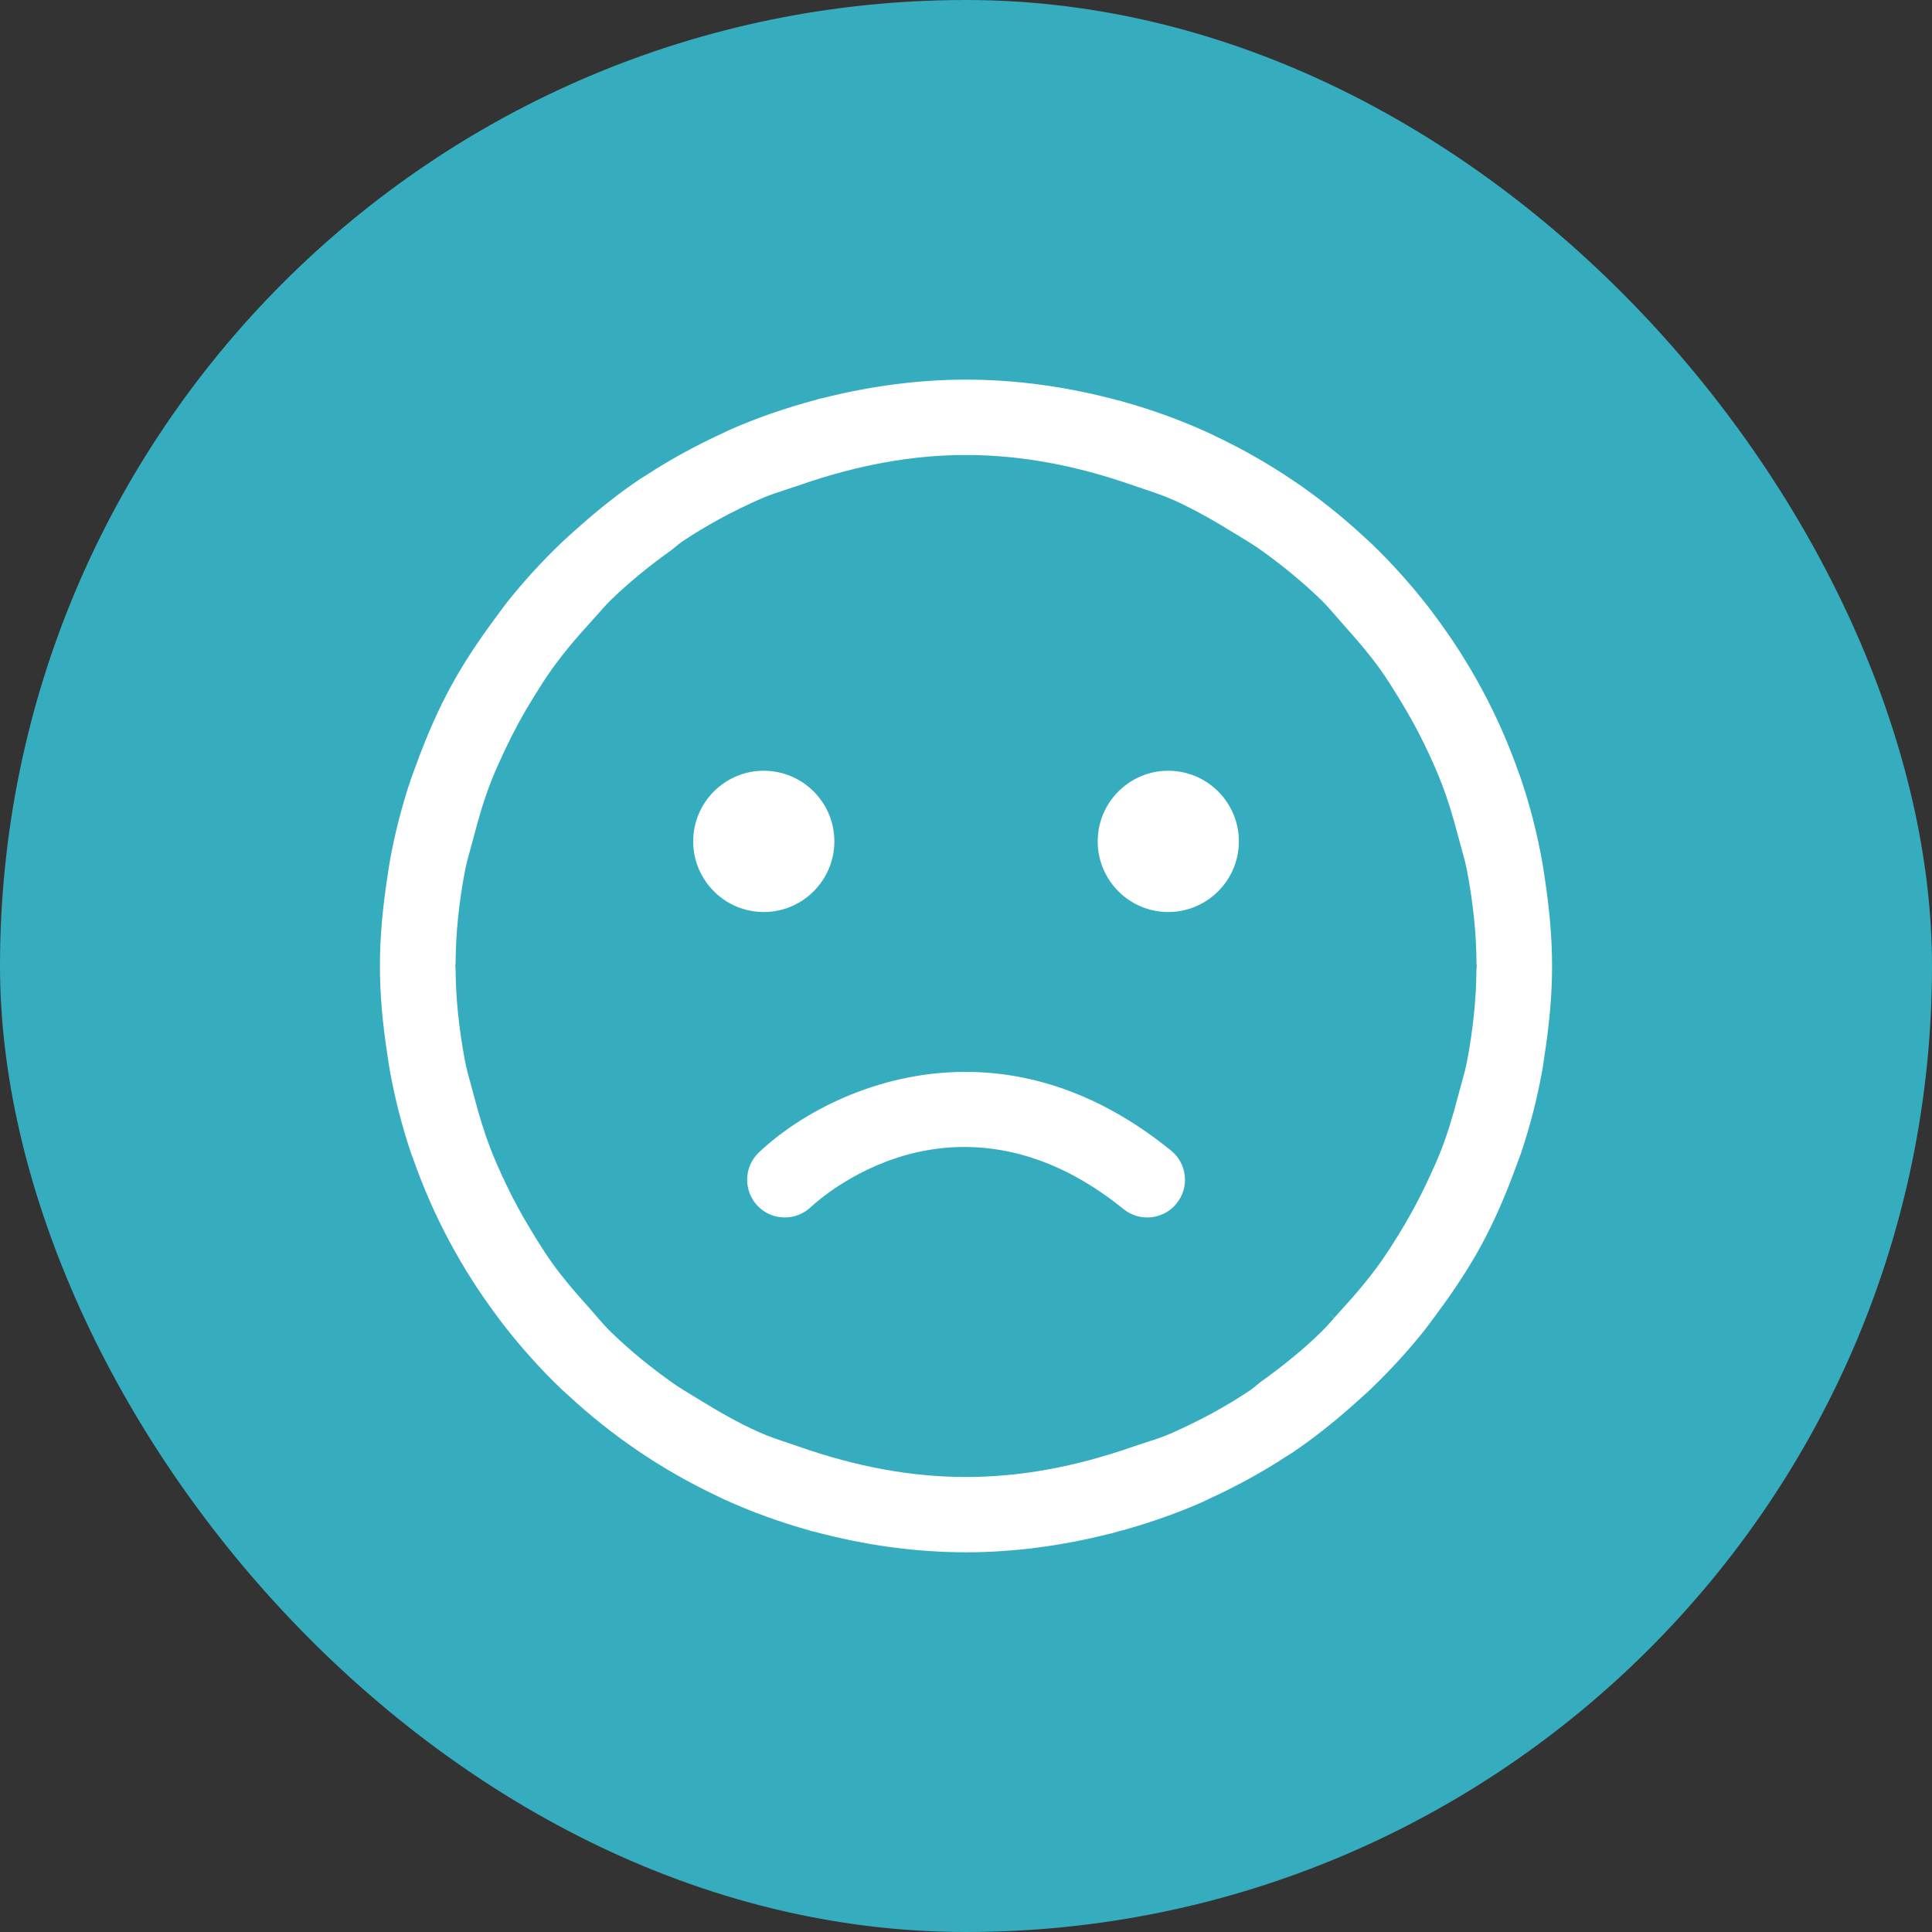
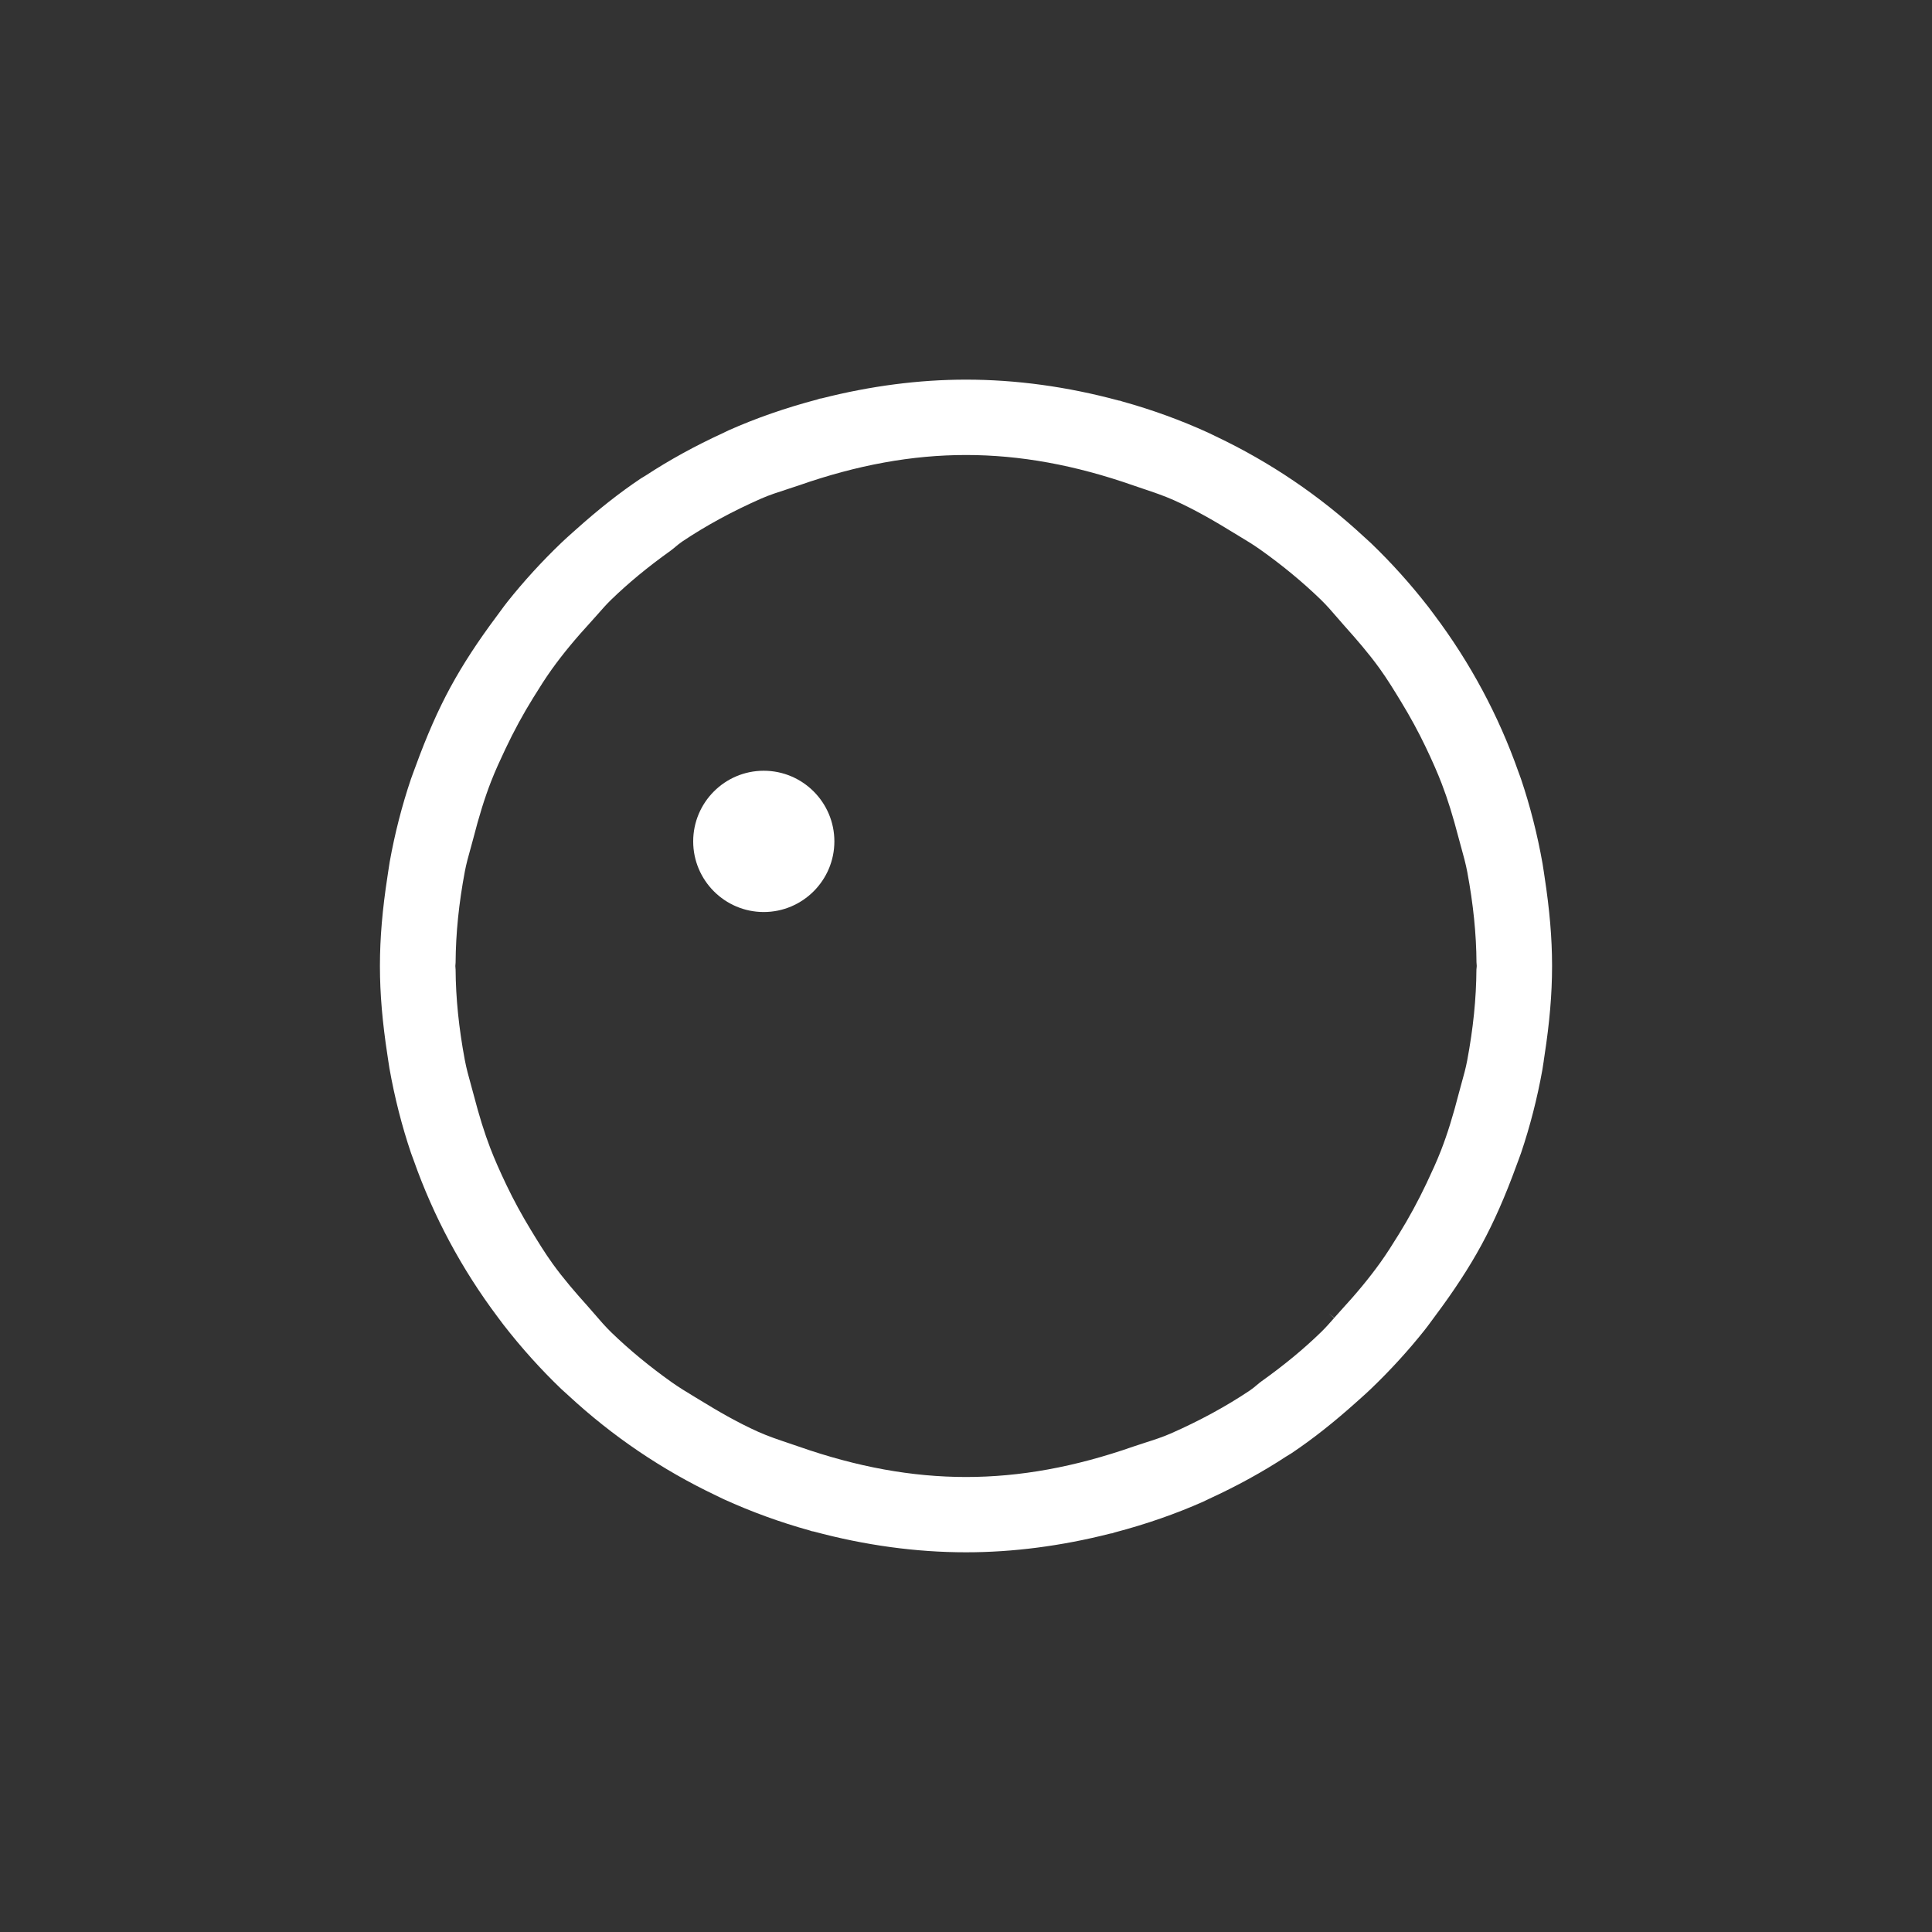
<svg xmlns="http://www.w3.org/2000/svg" id="Layer_1" data-name="Layer 1" viewBox="0 0 1080 1080">
  <rect x="0" y="0" width="1080" height="1080" fill="#333333" stroke="none" />
  <defs>
    <style>
      .cls-1 {
        fill: #35adbf;
      }

      .cls-1, .cls-2 {
        stroke-width: 0px;
      }

      .cls-2 {
        fill: #fff;
      }
    </style>
  </defs>
-   <rect class="cls-1" x="0" y="0" width="1080" height="1080" rx="540" ry="540" />
-   <path class="cls-2" d="M654.58,643.14h0c-35.98-29.16-74.65-43.95-114.92-43.95-50.12,0-92.49,23.26-115.43,45.02-8.43,7.99-8.79,21.36-.79,29.8,3.86,4.08,9.1,6.4,14.74,6.55.17,0,.35,0,.53,0,5.44,0,10.61-2.06,14.56-5.8.83-.8,21.23-20.16,53.39-29.13,28.54-7.97,72.77-9.19,121.39,30.25,3.72,3.02,8.43,4.68,13.26,4.68,6.41,0,12.37-2.83,16.36-7.77,3.57-4.38,5.21-9.87,4.63-15.46-.58-5.61-3.32-10.65-7.72-14.21Z" />
-   <path class="cls-2" d="M653.05,430.85c-21.74,0-39.43,17.71-39.43,39.49s17.69,39.49,39.43,39.49,39.49-17.71,39.49-39.49-17.71-39.49-39.49-39.49Z" />
  <path class="cls-2" d="M426.93,430.85c-21.74,0-39.43,17.71-39.43,39.49s17.69,39.49,39.43,39.49,39.49-17.71,39.49-39.49-17.71-39.49-39.49-39.49Z" />
  <path class="cls-2" d="M862.95,593.01c.14-.97.28-1.93.43-2.9,2.87-18.63,4.21-34.43,4.23-49.72v-.88c-.02-15.14-1.35-30.83-4.19-49.35-.14-.92-.28-1.85-.41-2.78-.24-1.64-.45-3.14-.72-4.63-2.87-16.25-6.93-32.17-12.04-47.32-.23-.67-.48-1.34-.75-2.07-.24-.64-.49-1.29-.72-1.95-11.06-31.4-26.87-60.89-46.97-87.66-.35-.47-.7-.94-1.06-1.42l-.15-.2c-.68-.93-1.37-1.85-2.08-2.77-10-12.87-20.85-24.92-32.23-35.83-.7-.67-1.41-1.3-2.18-1.99l-.16-.15c-.57-.51-1.15-1.02-1.71-1.55-24.53-22.74-52.3-41.53-82.51-55.87-.64-.3-1.27-.61-1.99-.97-.81-.4-1.6-.78-2.4-1.15-15.29-6.98-31.43-12.84-47.97-17.43-.28-.08-.58-.18-.93-.31l-.23-.09-.25-.03c-.19-.02-.38-.05-.57-.09l-.26-.06c-28.64-7.72-57.25-11.62-85.13-11.62-26.21,0-53.29,3.51-80.48,10.42l-.18.04c-.26.06-.55.11-.87.14l-.24.03-.24.09c-.29.11-.7.27-1.18.39-17.56,4.63-34.22,10.42-49.5,17.23-.5.22-.97.45-1.44.69l-.14.07c-.57.29-1.14.57-1.75.85-15.37,7.05-29.84,15.01-43,23.63-.54.35-1.07.66-1.59.97l-.14.08c-.37.22-.76.44-1.13.69-11.78,7.89-23.7,17.29-36.44,28.72l-1.63,1.45c-2.22,1.98-4.26,3.8-6.28,5.74-10.84,10.38-20.95,21.45-30.06,32.89-1.38,1.73-2.66,3.48-4.01,5.33-.64.87-1.28,1.74-1.92,2.61-10.53,14.08-18.93,26.95-25.68,39.33l-.27.47c-6.92,12.76-13.31,27.26-19.5,44.28-.33.91-.68,1.83-1.04,2.78-.56,1.48-1.09,2.88-1.57,4.32-5.05,14.96-9.04,30.55-11.88,46.35-.3,1.68-.55,3.42-.79,5.1l-.05.34c-.12.86-.25,1.73-.39,2.6-2.87,18.63-4.21,34.43-4.23,49.72v.87c.02,15.14,1.35,30.83,4.19,49.36.14.9.27,1.83.41,2.76.24,1.64.46,3.15.72,4.65,2.88,16.26,6.93,32.18,12.05,47.33.23.67.48,1.33.76,2.07.26.68.49,1.31.72,1.95,11.07,31.41,26.88,60.91,46.99,87.68.32.43.63.84.94,1.26l.18.24c.71.96,1.41,1.91,2.14,2.85,10,12.87,20.84,24.92,32.23,35.83.74.71,1.51,1.39,2.25,2.05.62.55,1.23,1.1,1.84,1.66,24.58,22.77,52.36,41.58,82.56,55.9.62.29,1.25.6,1.93.94.78.38,1.55.77,2.35,1.13,15.36,7,31.52,12.88,48.05,17.46.33.09.63.2.87.29l.25.1.25.03c.24.03.47.07.69.12h0s.16.03.16.03c28.6,7.71,57.22,11.61,85.11,11.61,26.21,0,53.31-3.51,80.54-10.44l.13-.03c.27-.06.54-.11.86-.14l.24-.03.23-.09c.31-.12.69-.26,1.14-.38,17.54-4.61,34.23-10.42,49.58-17.26.52-.23,1-.47,1.54-.74.56-.28,1.11-.55,1.68-.81,15.4-7.06,29.9-15.03,43.09-23.68.52-.34,1.05-.65,1.63-.99.45-.26.88-.52,1.21-.74,11.82-7.92,23.75-17.33,36.49-28.77l1.67-1.49c2.14-1.91,4.15-3.71,6.18-5.65,10.85-10.39,20.97-21.46,30.08-32.91,1.38-1.74,2.66-3.49,4.02-5.34l.17-.23c.58-.79,1.16-1.58,1.74-2.37,10.55-14.11,18.95-26.97,25.68-39.33l.25-.45c6.92-12.74,13.31-27.26,19.51-44.31.3-.83.62-1.67.93-2.5l.1-.25c.55-1.45,1.1-2.91,1.58-4.35,5.05-14.96,9.04-30.55,11.88-46.34.3-1.68.55-3.44.8-5.13ZM825.38,541.35l-.05.62c-.1,16.33-1.8,33-5.18,50.97-.8,4.23-1.94,8.33-3.05,12.29-.52,1.86-1.04,3.73-1.52,5.59-3.39,13.17-6.49,23.13-10.06,32.31-2.43,6.24-5.2,12.21-8.06,18.28-4.72,9.97-9.94,19.56-15.5,28.53-3.55,5.72-6.77,10.86-10.37,15.88-6.17,8.59-13.21,17.13-22.18,26.88-1.19,1.3-2.33,2.59-3.56,4l-3.09-2.54,3.01,2.64c-2.3,2.62-4.68,5.33-7.3,7.88-9.74,9.46-20.63,18.45-33.29,27.48-.85.61-1.7,1.32-2.6,2.08-1.16.98-2.45,2.07-3.93,3.06-13.16,8.83-28.05,16.93-44.26,24.06-4.67,2.04-9.5,3.59-14.17,5.08-1.98.63-4.44,1.42-6.69,2.2-32.72,11.44-63.31,17.01-93.51,17.01s-60.85-5.57-93.59-17.03c-1.79-.62-3.59-1.23-5.4-1.84l-.23-.08c-5.6-1.88-11.35-3.81-16.82-6.25-12.01-5.38-23.05-11.88-32.27-17.53-1.01-.62-2.04-1.24-3.06-1.85l-.52-.32c-4.18-2.52-8.49-5.13-12.63-8.06-12.45-8.84-23.82-18.22-33.8-27.9-3.34-3.24-6.34-6.73-9.25-10.12-1.35-1.57-2.74-3.18-4.15-4.76-6.45-7.18-13.26-15-19.38-23.49-4.42-6.14-8.31-12.53-12.08-18.71-5.15-8.45-9.78-16.97-13.79-25.37-3.79-7.95-6.65-14.48-8.99-20.56-3.29-8.57-6.18-17.86-9.37-30.1-.47-1.77-.96-3.55-1.45-5.33l-.03-.12c-1.23-4.42-2.51-9.02-3.4-13.78-3.35-17.99-5.03-34.51-5.13-50.51l-.05-.61c-.04-.35-.09-.8-.09-1.32s.05-1,.1-1.38l.04-.58c.11-16.34,1.8-33.02,5.18-50.98.8-4.23,1.94-8.3,3.04-12.24l.03-.1c.51-1.82,1.03-3.69,1.51-5.54,3.39-13.17,6.49-23.14,10.06-32.32,2.43-6.26,5.2-12.21,8.06-18.27,4.71-9.96,9.93-19.57,15.51-28.54,3.54-5.71,6.76-10.85,10.34-15.85,6.16-8.59,13.23-17.15,22.23-26.94,1.24-1.35,2.41-2.68,3.65-4.09,2.3-2.62,4.65-5.3,7.25-7.83,9.7-9.42,20.58-18.4,33.26-27.46.87-.62,1.77-1.38,2.63-2.1,1.19-1,2.5-2.1,3.96-3.08,13.17-8.83,28.05-16.93,44.24-24.05,4.66-2.03,9.5-3.58,14.18-5.09l.11-.04c2.07-.66,4.42-1.42,6.61-2.18,32.71-11.44,63.29-17,93.49-17s60.9,5.58,93.67,17.06c1.87.65,3.76,1.29,5.69,1.93,5.51,1.85,11.21,3.77,16.65,6.19,12.38,5.54,23.91,12.37,32.57,17.69,1.28.78,2.57,1.56,3.86,2.34,3.89,2.34,7.92,4.77,11.76,7.48,12.45,8.81,23.93,18.29,34.13,28.17,3.33,3.23,6.32,6.7,9.21,10.07,1.35,1.58,2.73,3.18,4.12,4.73,6.47,7.21,13.3,15.06,19.46,23.58,4.42,6.13,8.31,12.52,12.07,18.7,5.12,8.4,9.76,16.94,13.79,25.38,3.74,7.83,6.6,14.35,8.97,20.53,3.3,8.6,6.19,17.89,9.38,30.12.46,1.74.94,3.49,1.42,5.23l.06.21c1.23,4.44,2.51,9.03,3.4,13.78,3.35,17.99,5.03,34.51,5.13,50.51l.05.6c.04.33.09.79.09,1.33s-.05,1-.1,1.35Z" />
</svg>